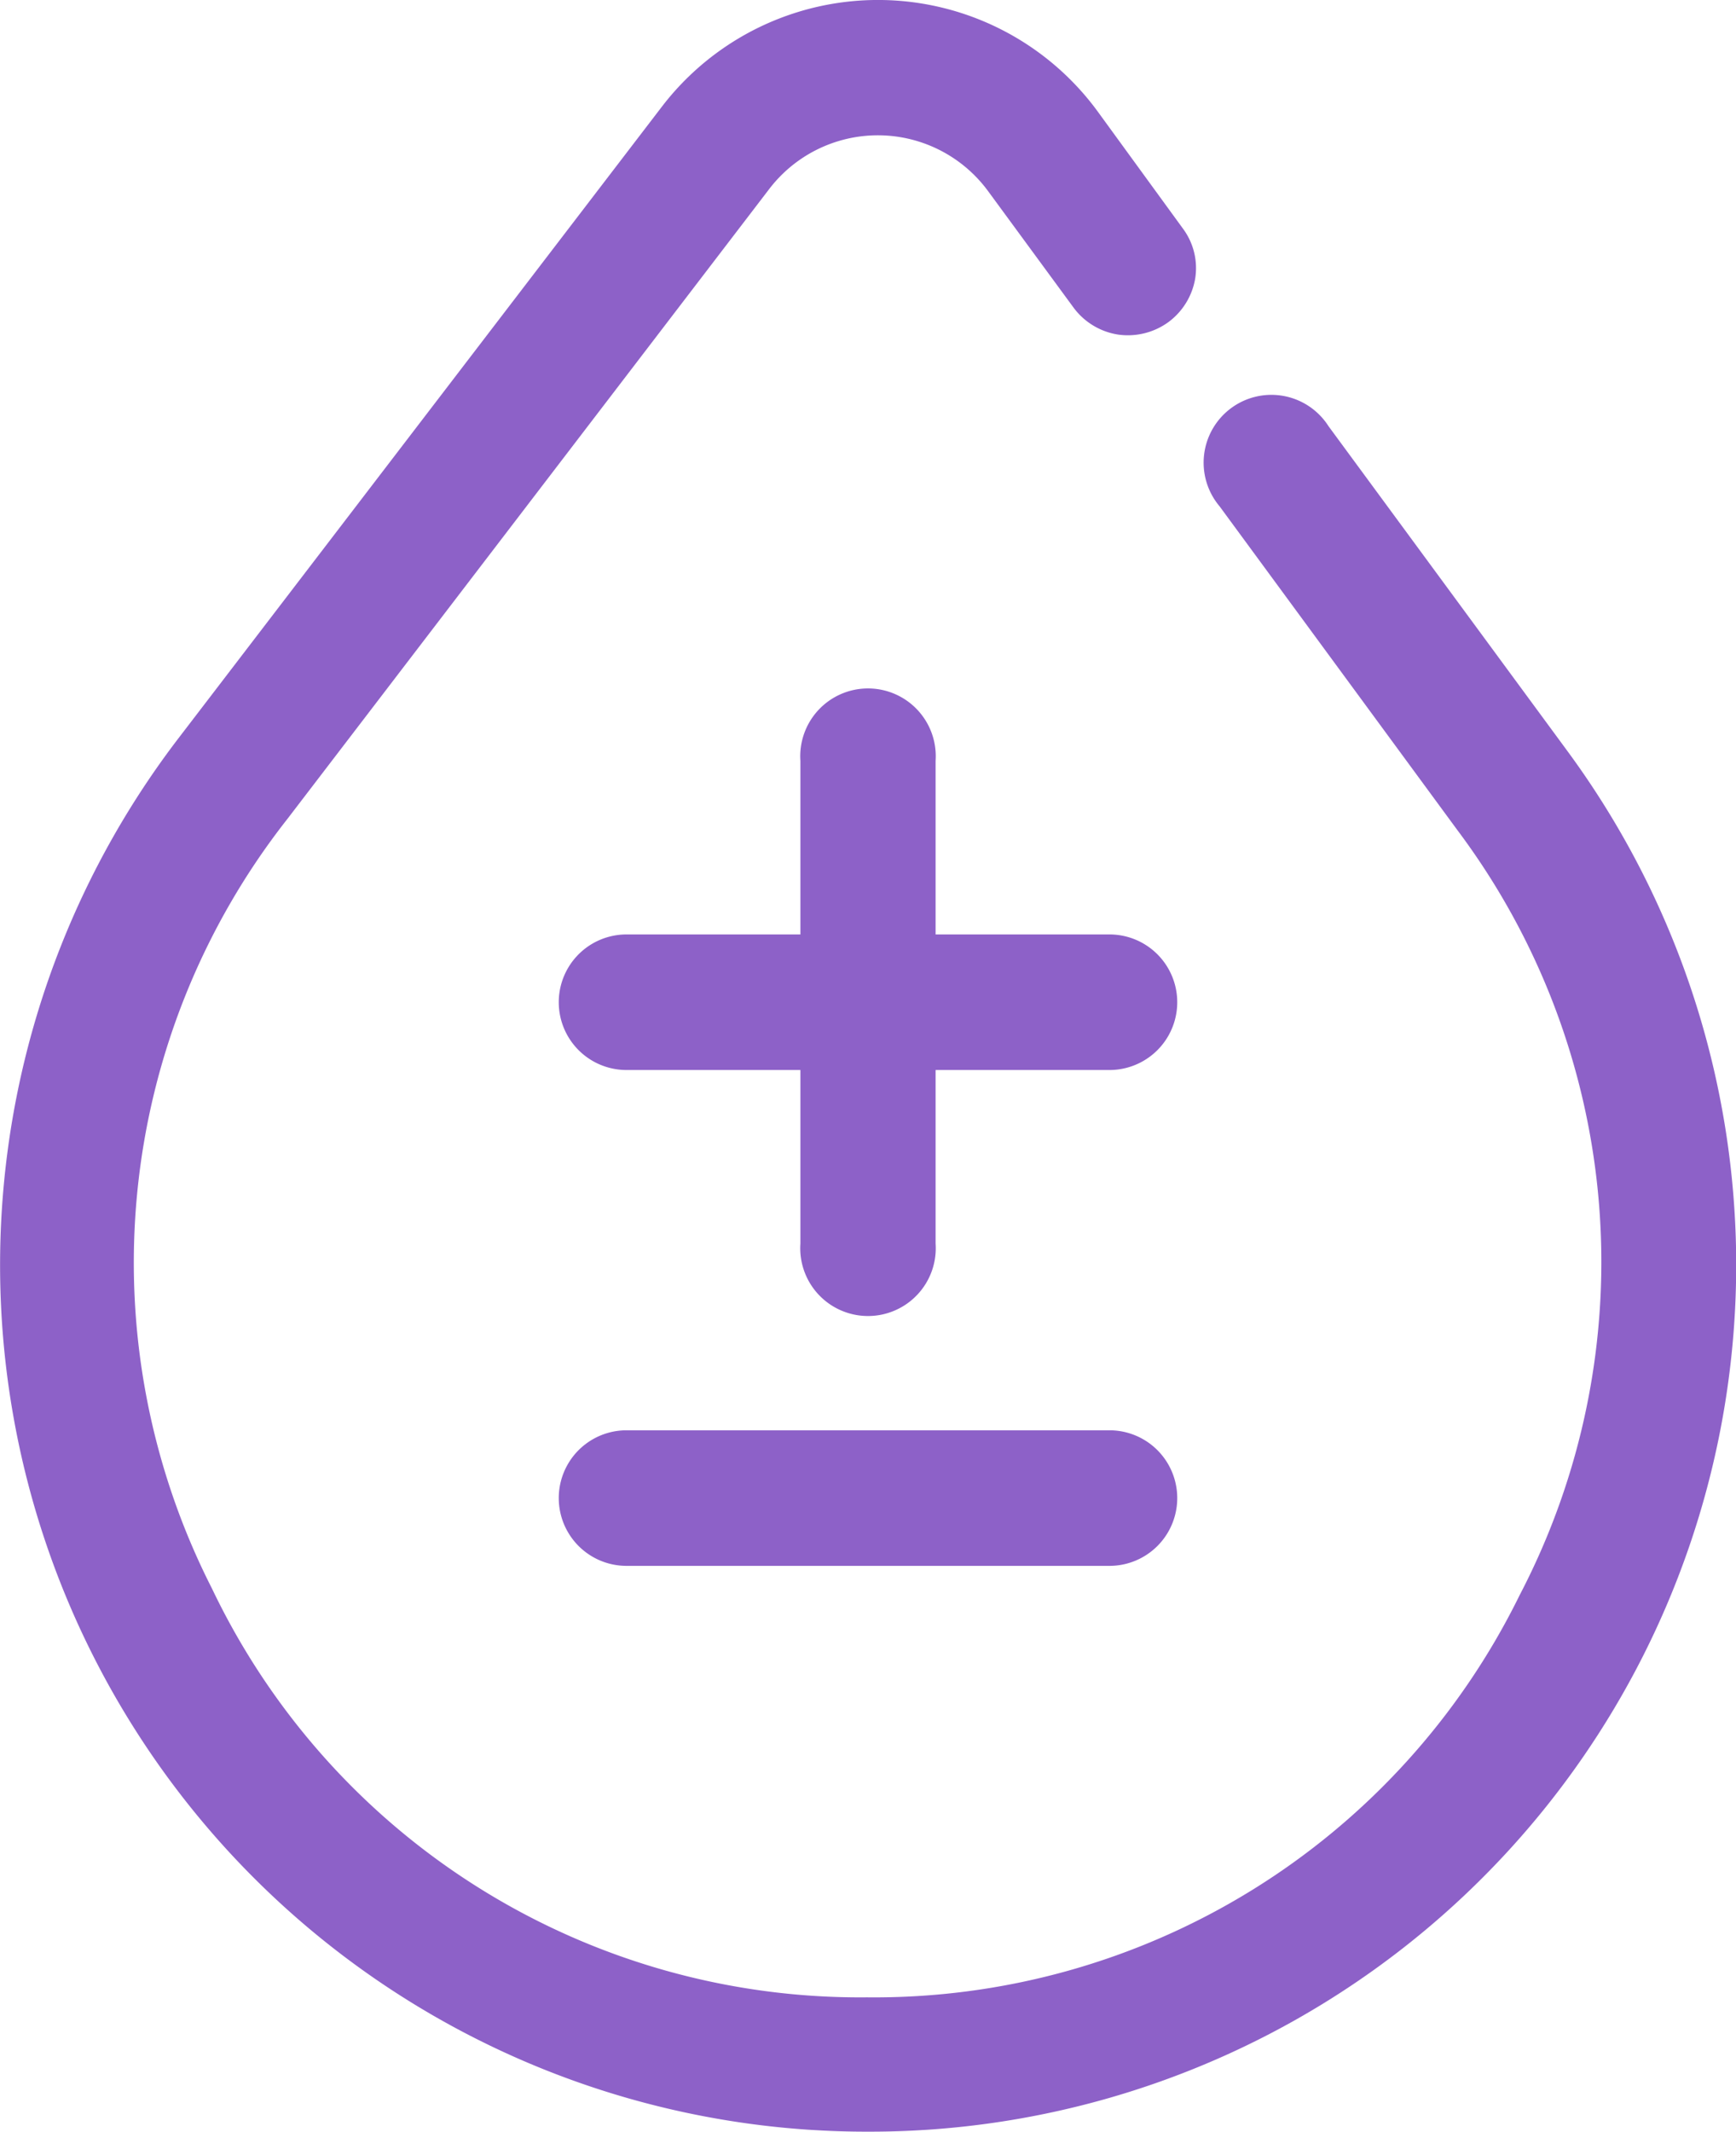
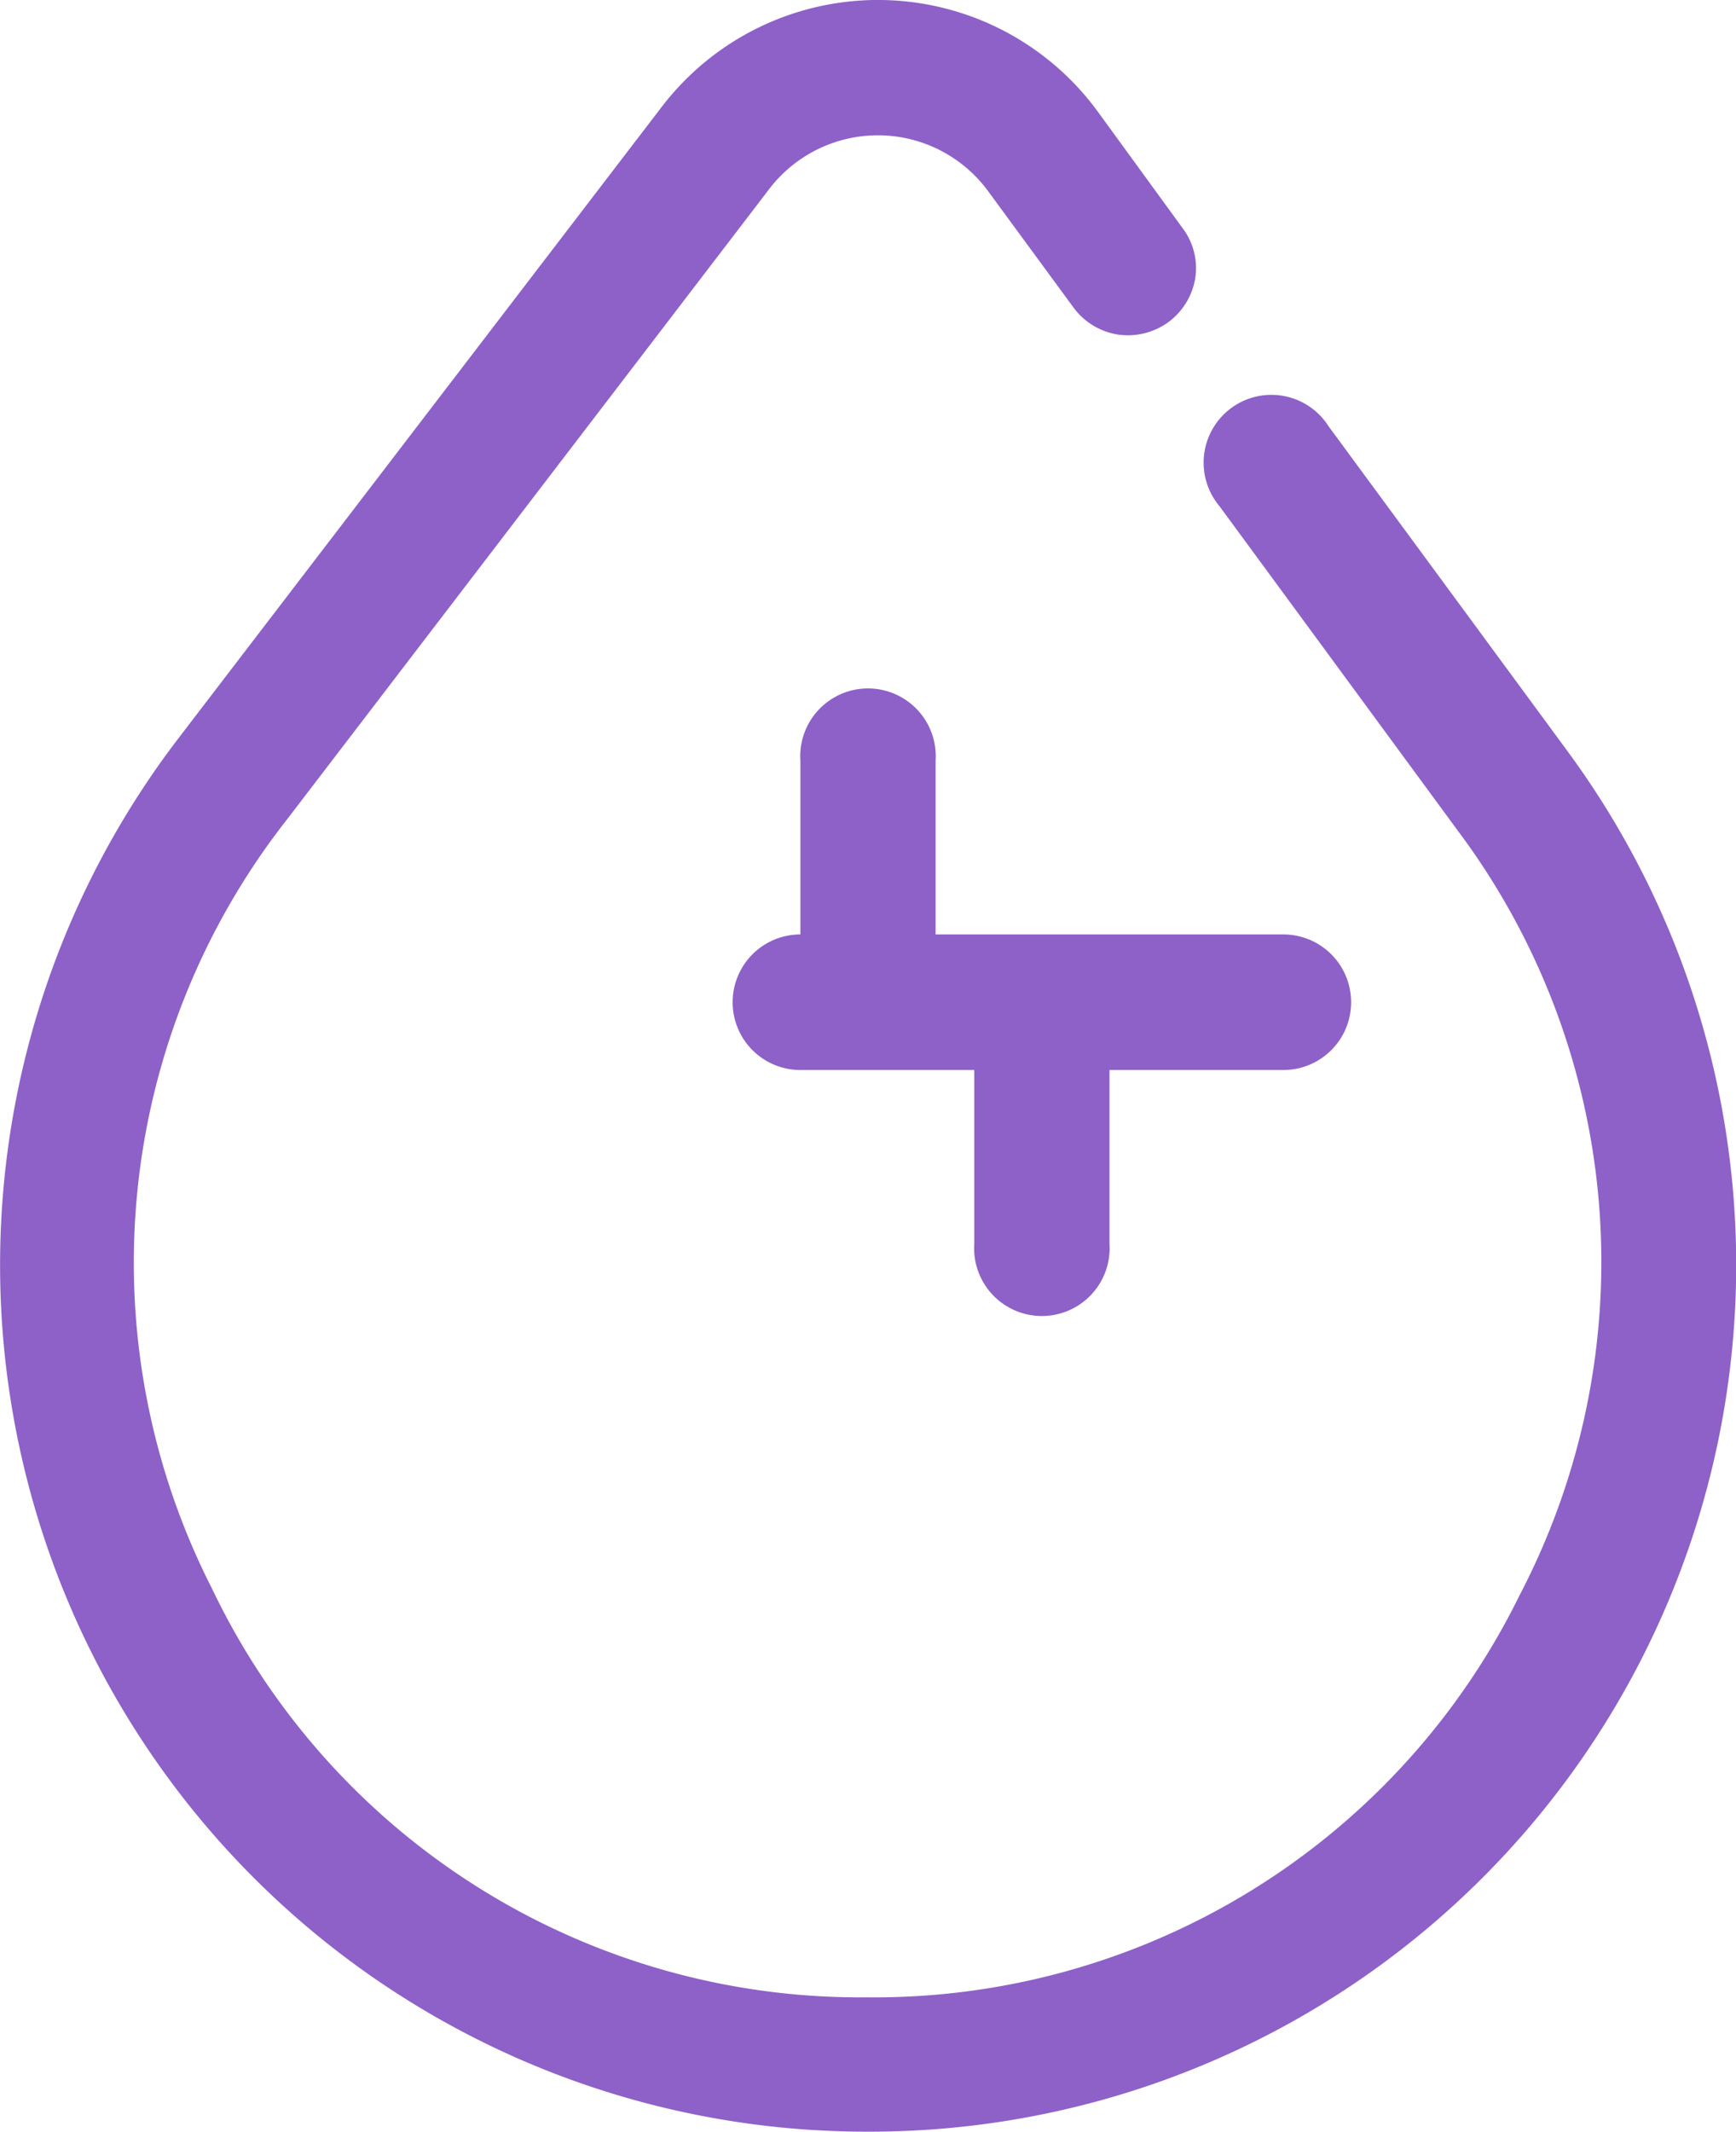
<svg xmlns="http://www.w3.org/2000/svg" id="Layer_1" data-name="Layer 1" viewBox="0 0 56.11 68.87">
  <defs>
    <style>.cls-1{fill:#8d61c8;}</style>
  </defs>
  <path class="cls-1" d="M50.65,24.25,42.94,13.77a2.19,2.19,0,1,0-3.52,2.59l7.7,10.48a23.25,23.25,0,0,1,2,24.69,23.24,23.24,0,0,1-21.1,13A23.21,23.21,0,0,1,6.85,51.32,23.19,23.19,0,0,1,9.28,26.47L24.86,6.11a4.42,4.42,0,0,1,7.08.07L34.7,9.94a2.21,2.21,0,0,0,1.44.87,2.23,2.23,0,0,0,1.62-.4A2.21,2.21,0,0,0,38.63,9a2.14,2.14,0,0,0-.4-1.62L35.47,3.59a8.8,8.8,0,0,0-14.08-.14L5.8,23.81A28,28,0,0,0,28.06,68.87,28,28,0,0,0,50.65,24.25" />
-   <path class="cls-1" d="M35.86,30.19H30.24V24.58a2.19,2.19,0,1,0-4.37,0v5.61H20.25a2.19,2.19,0,0,0,0,4.38h5.62v5.61a2.19,2.19,0,1,0,4.37,0V34.57h5.62a2.19,2.19,0,0,0,0-4.38" />
-   <path class="cls-1" d="M35.86,46.21H20.25a2.19,2.19,0,0,0,0,4.38H35.86a2.19,2.19,0,0,0,0-4.38" />
+   <path class="cls-1" d="M35.86,30.19H30.24V24.58a2.19,2.19,0,1,0-4.37,0v5.61a2.19,2.19,0,0,0,0,4.38h5.62v5.61a2.19,2.19,0,1,0,4.37,0V34.57h5.62a2.19,2.19,0,0,0,0-4.38" />
</svg>